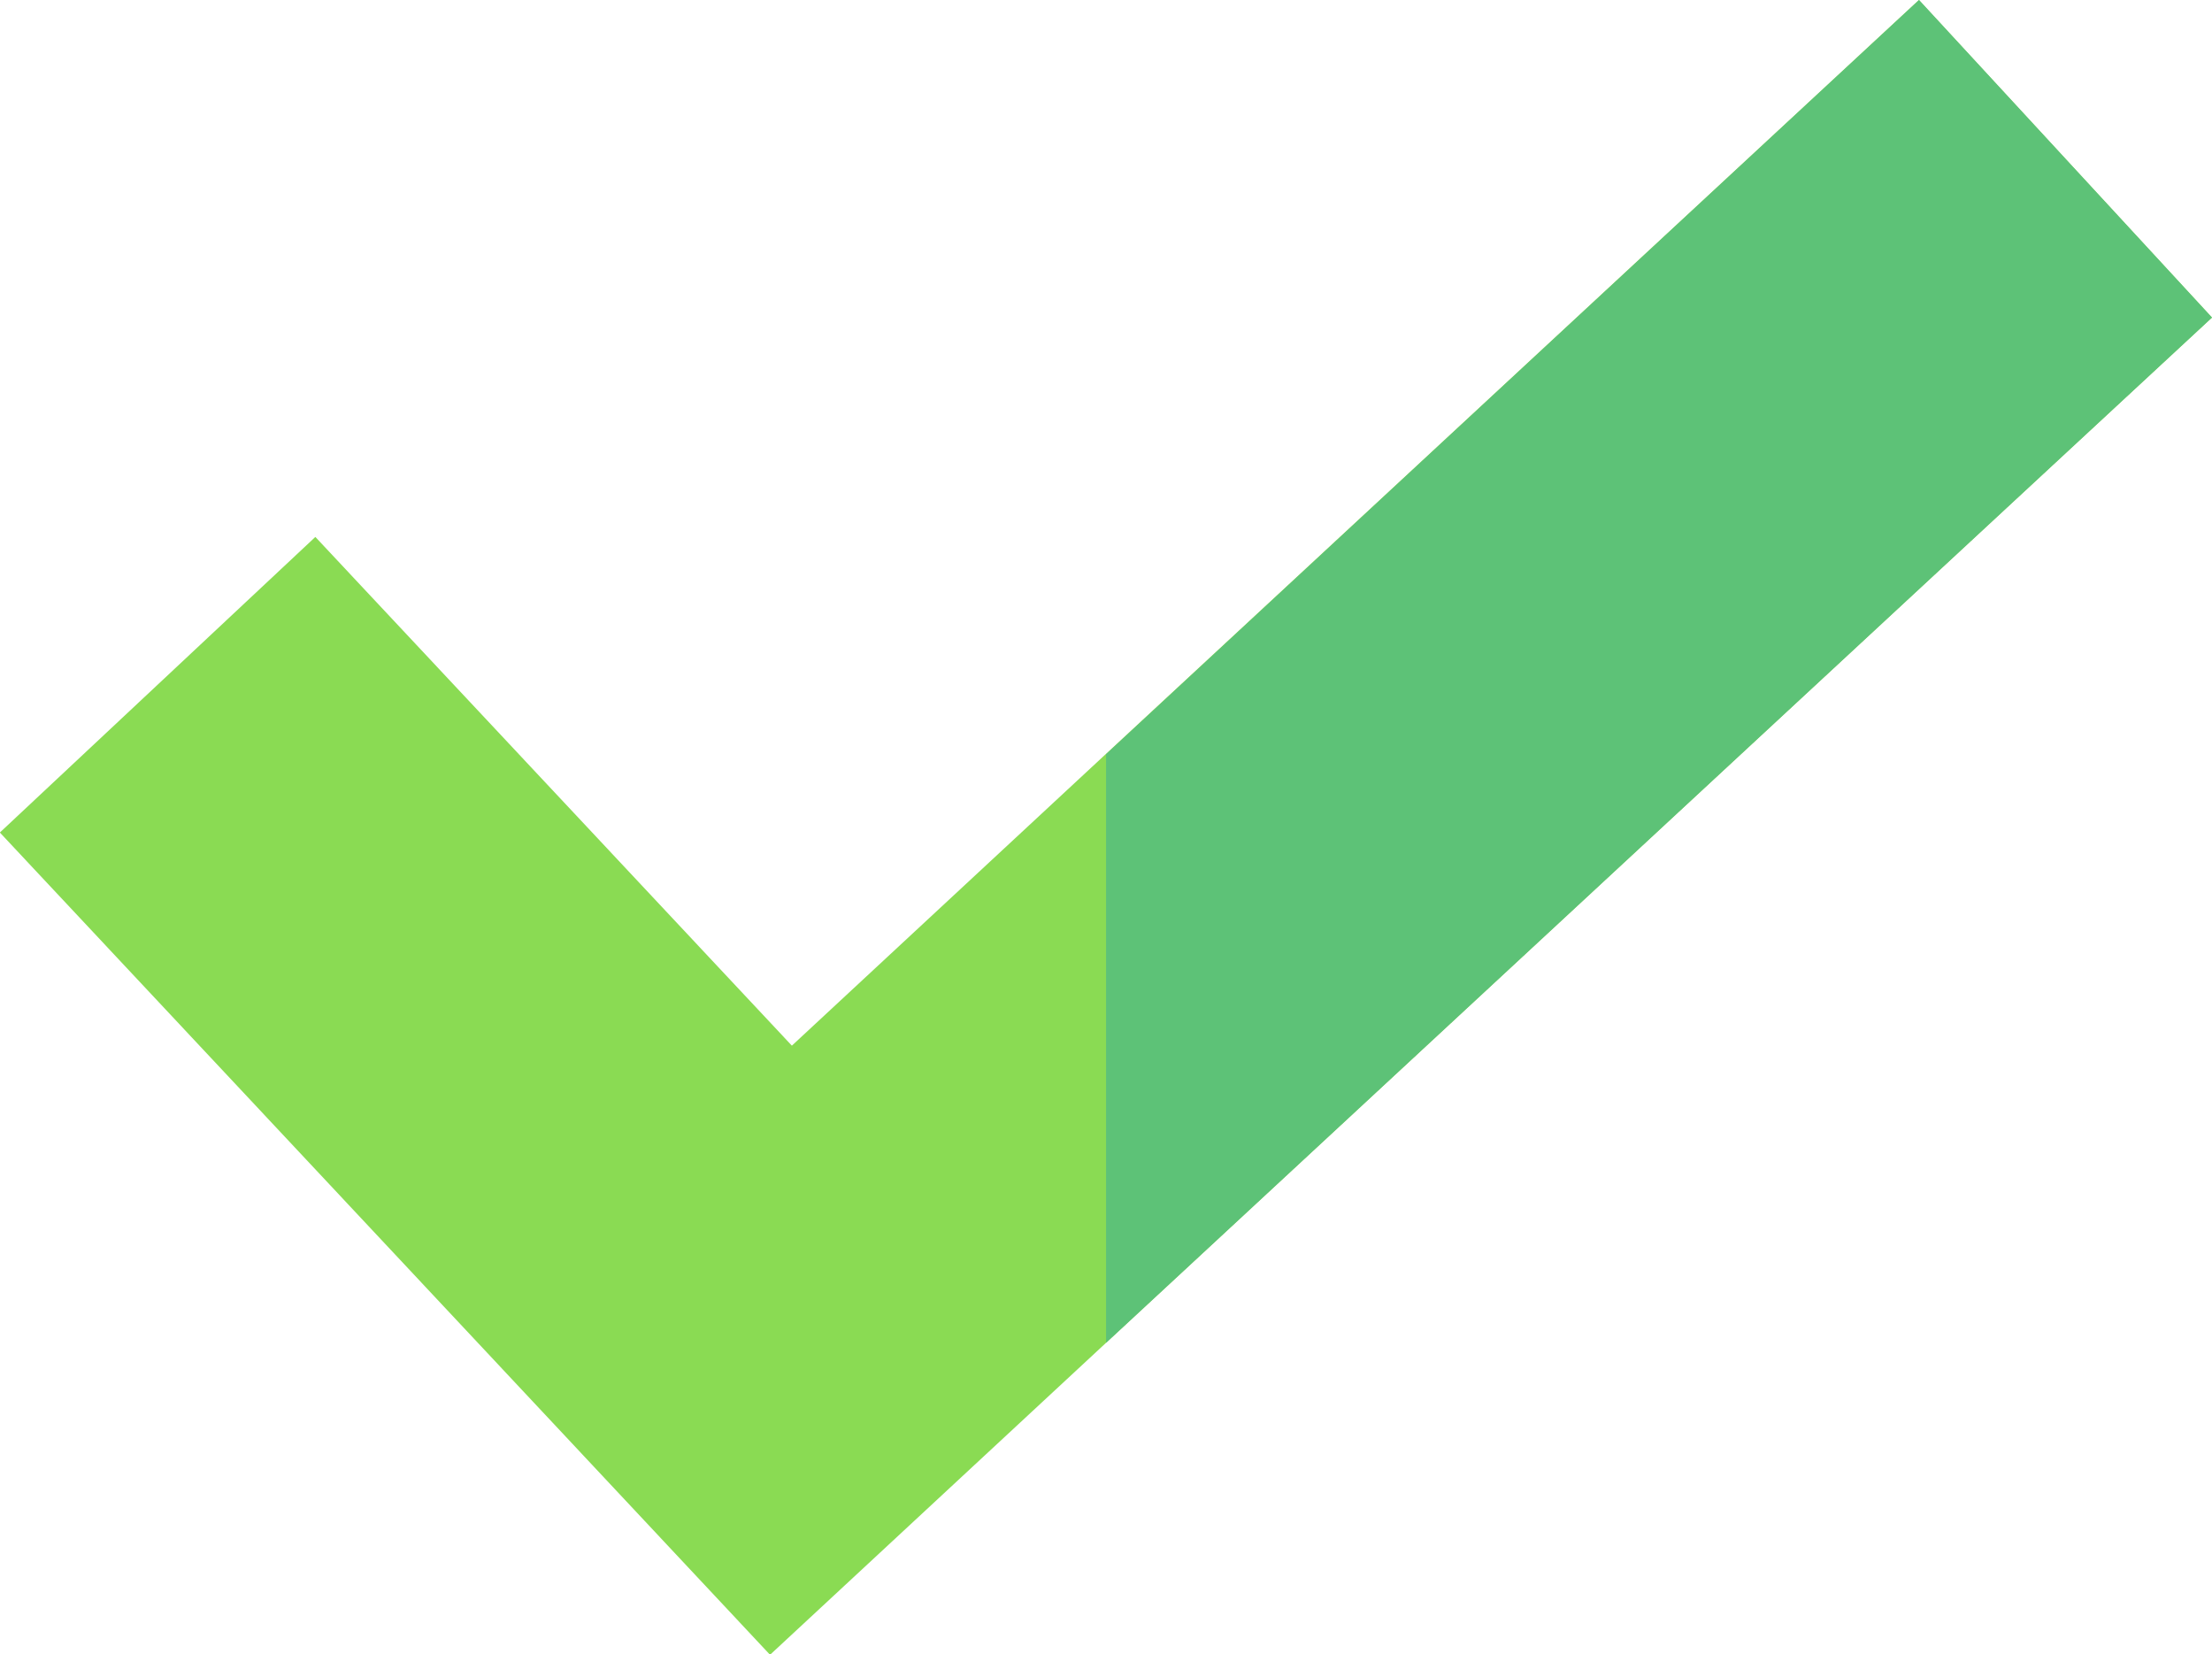
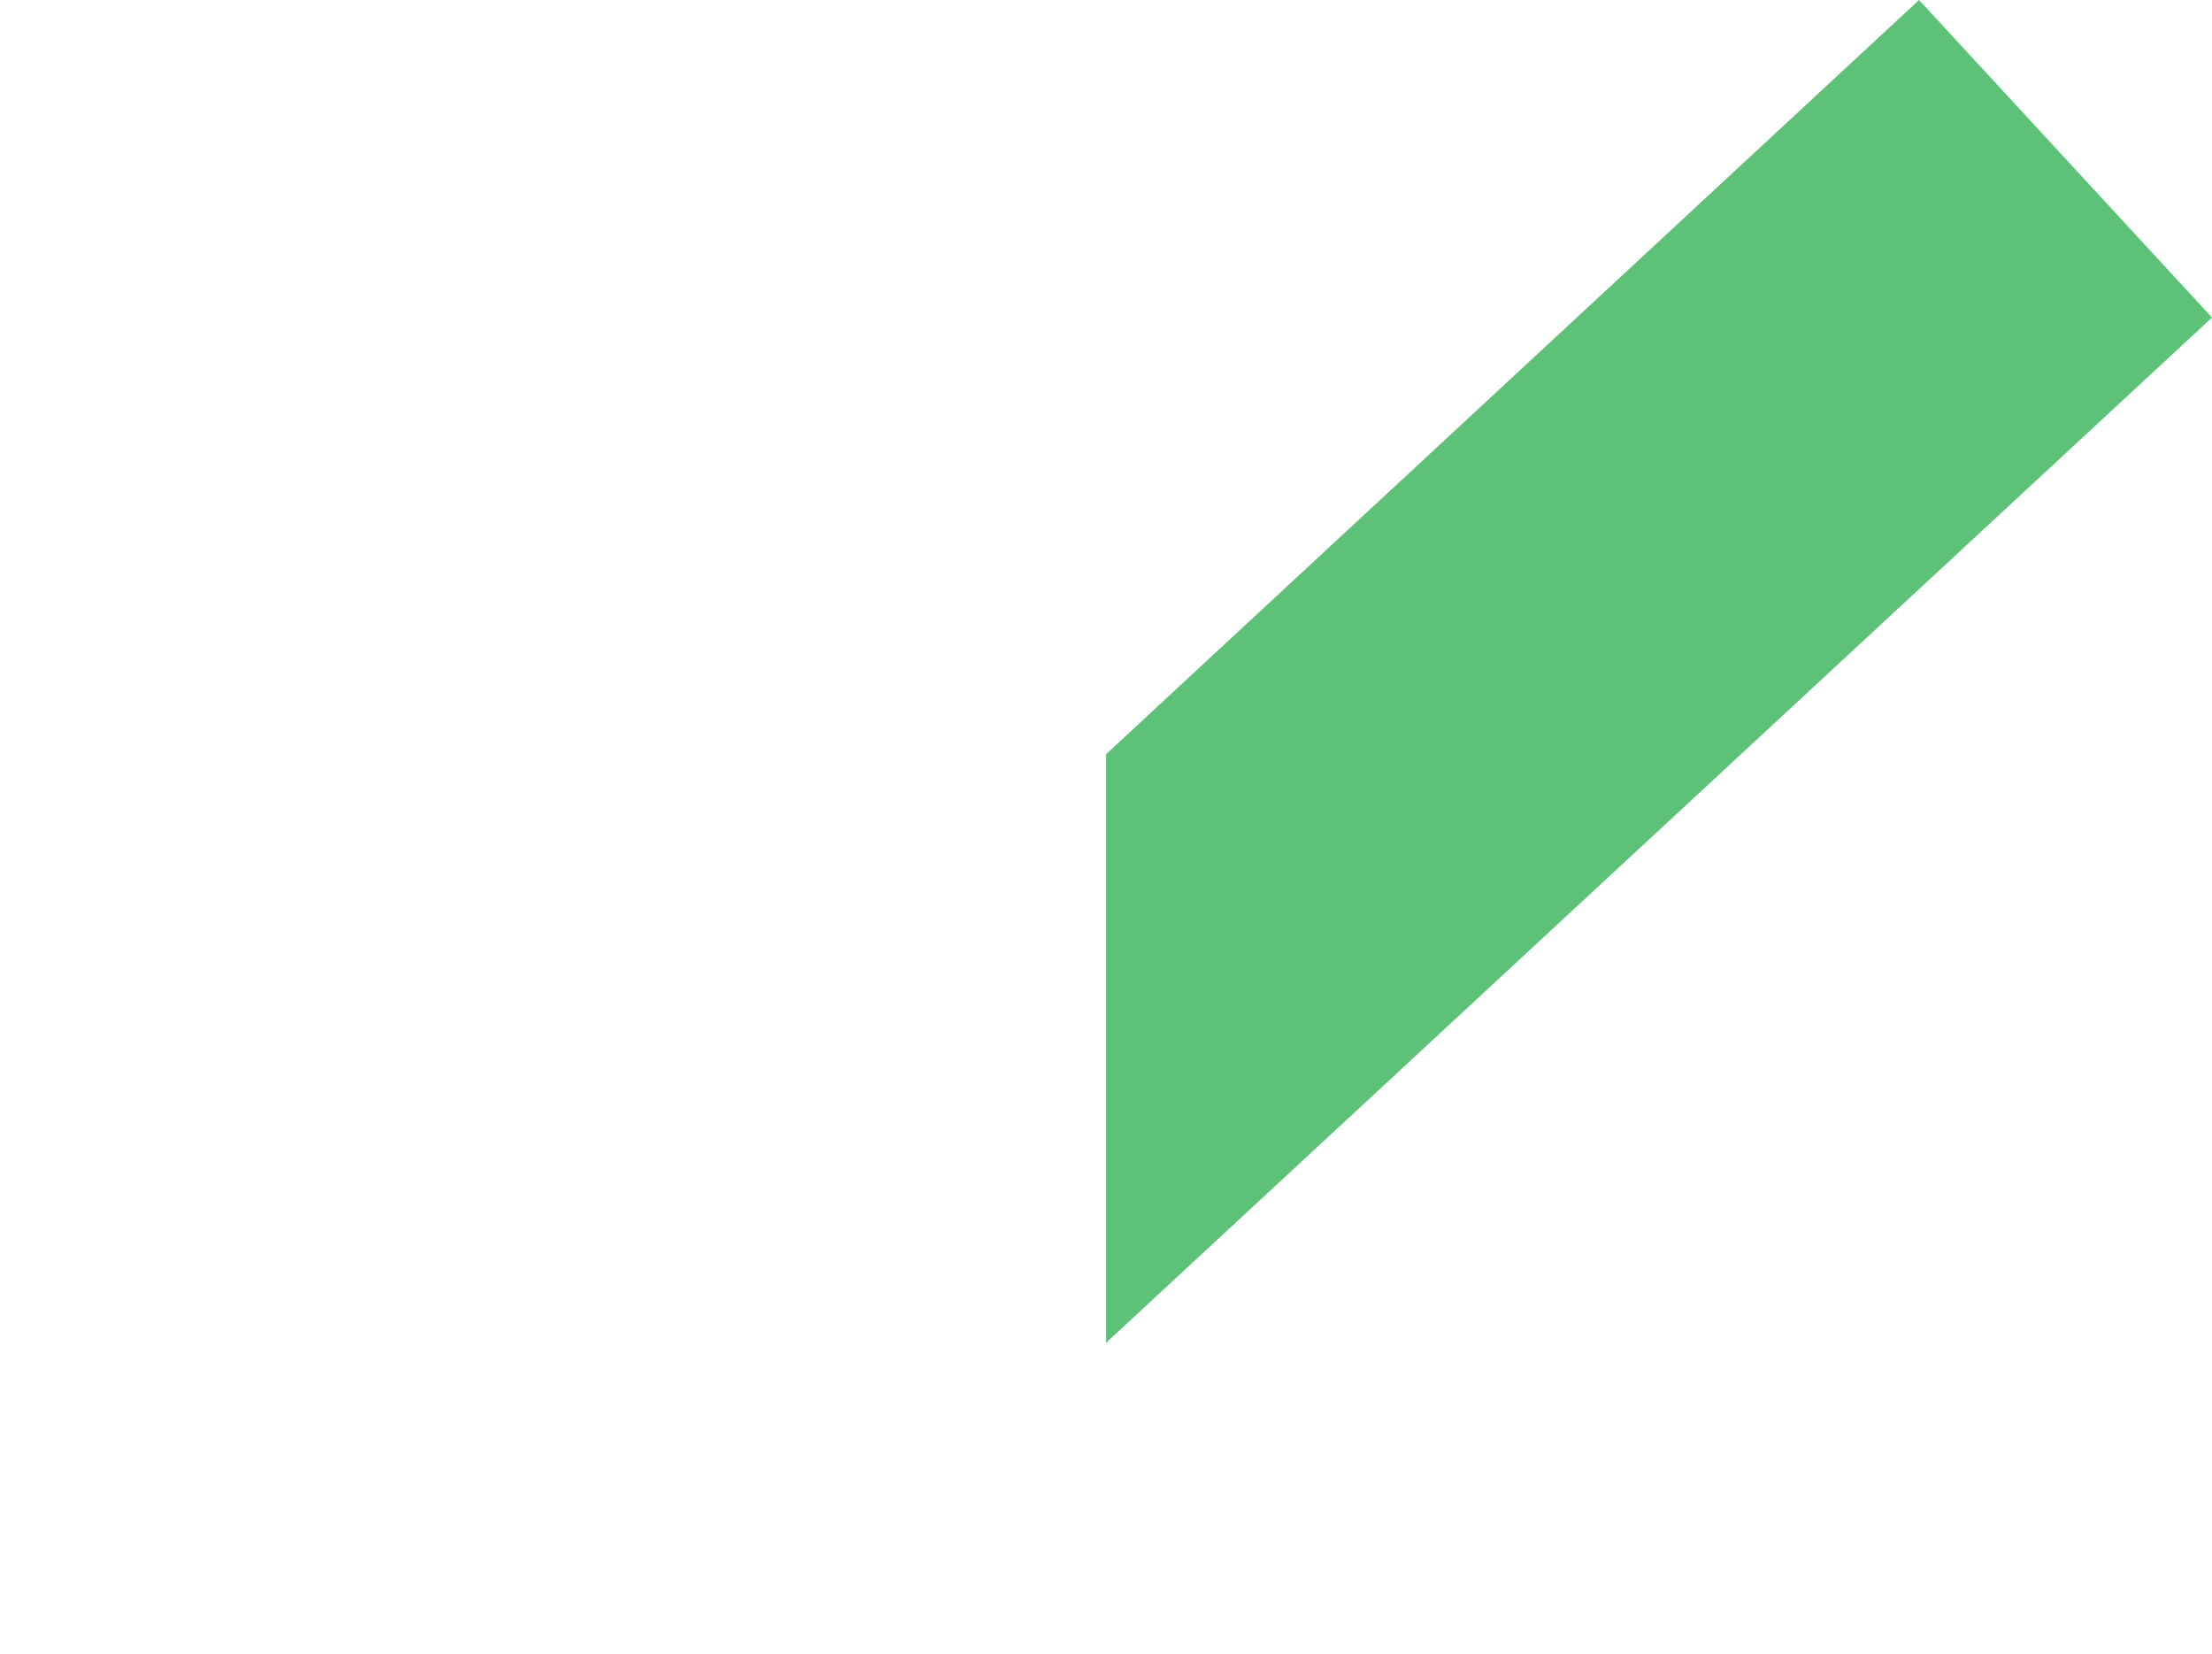
<svg xmlns="http://www.w3.org/2000/svg" width="15.509" height="11.597" viewBox="0 0 15.509 11.597">
  <g data-name="check (1)">
-     <path data-name="Path 130714" d="M15.51 2.726 7.756 9.913 5.4 12.1 0 6.336l2.212-2.072L5.553 7.83l2.2-2.043L13.455.5zm0 0" style="fill:#8adb53" transform="translate(-.001 -.5)" />
    <path data-name="Path 130715" d="m263.77 2.726-7.754 7.187V5.787l5.7-5.287zm0 0" transform="translate(-248.261 -.5)" style="fill:#5dc277" />
  </g>
</svg>